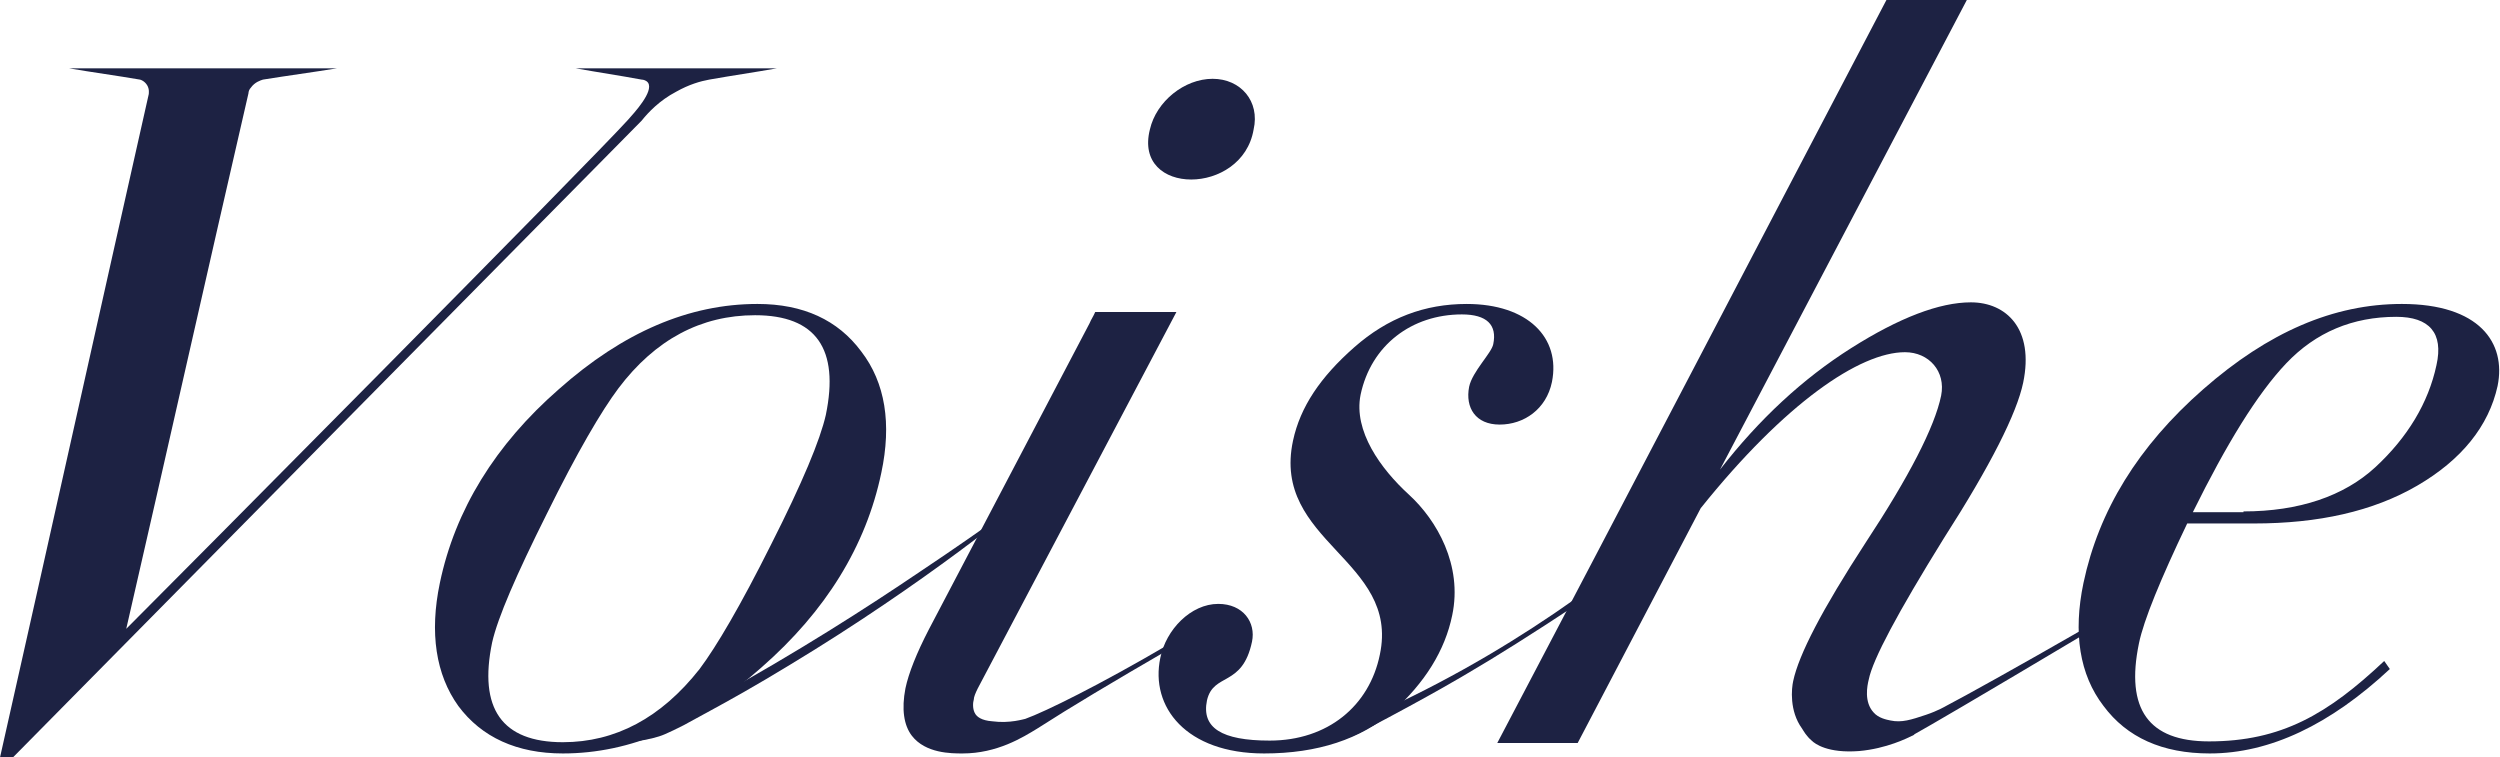
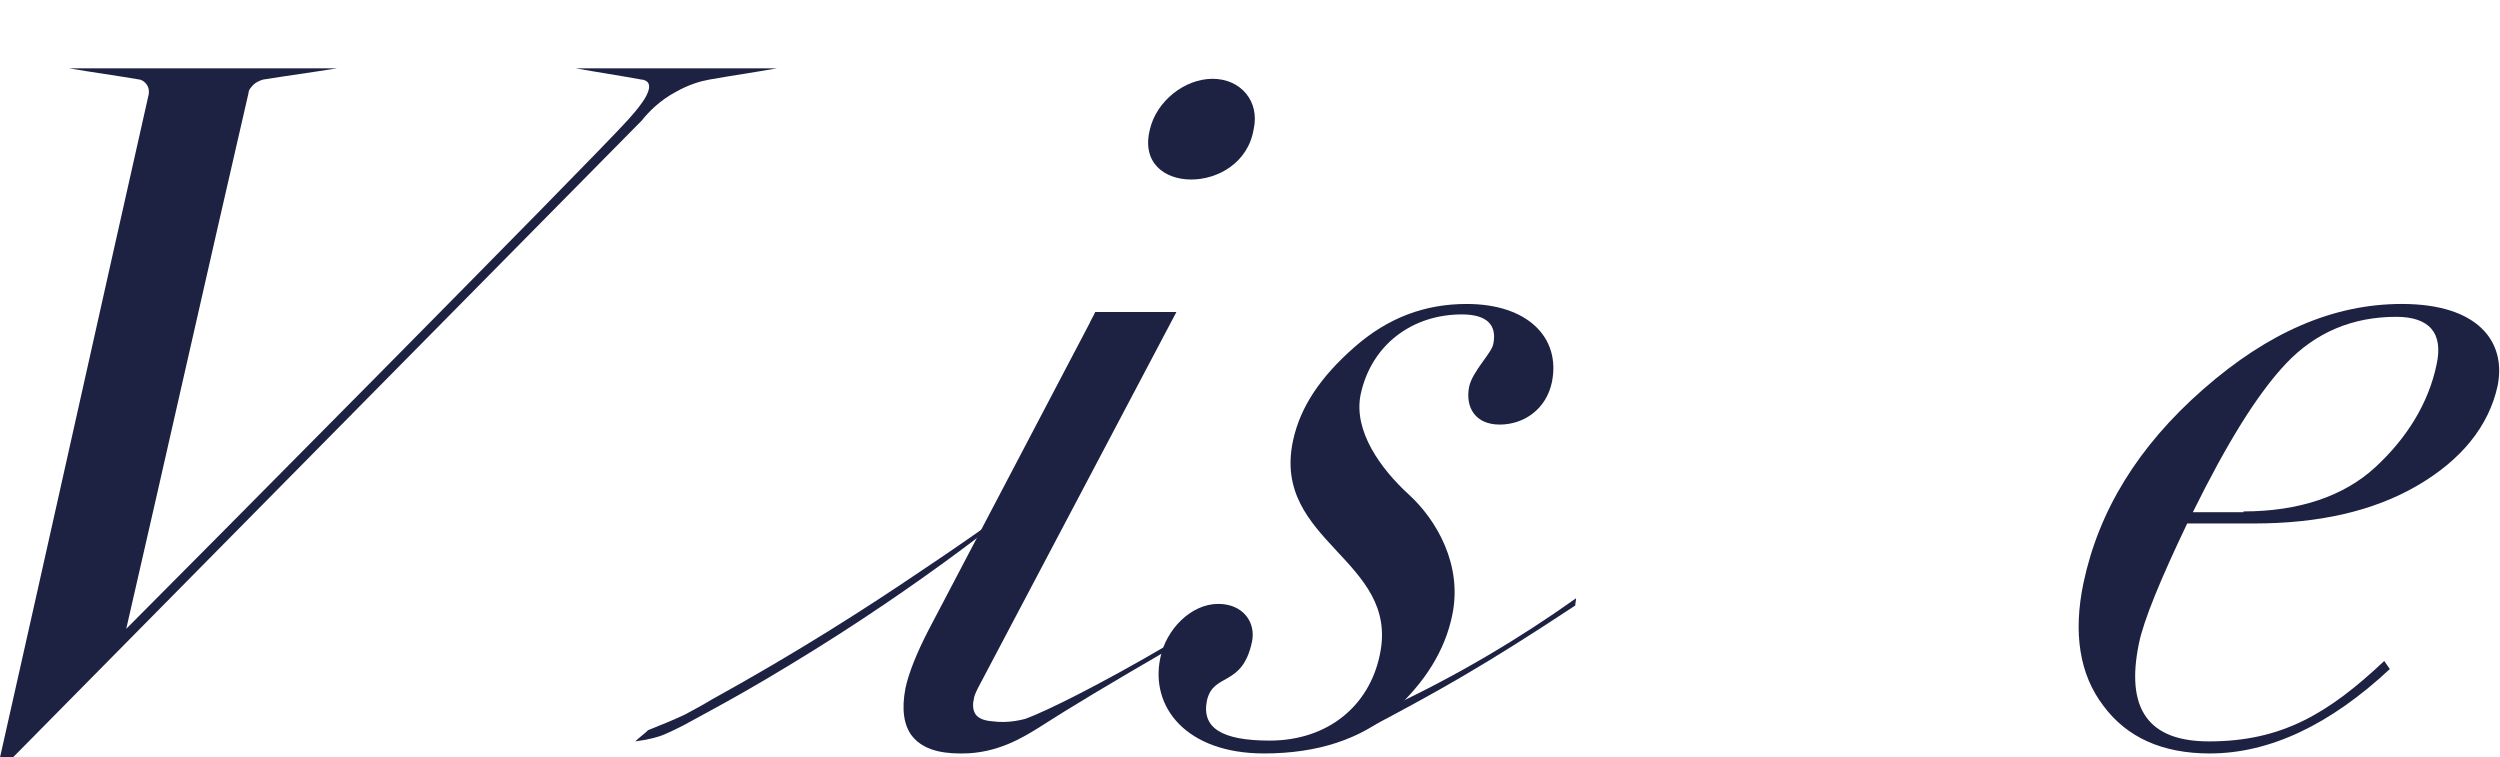
<svg xmlns="http://www.w3.org/2000/svg" xml:space="preserve" id="_Слой_1" x="0px" y="0px" style="enable-background:new 0 0 310.9 94.2" version="1.1" viewBox="0 0 310.9 94.2">
  <style type="text/css">.st0{fill:#1D2243;}</style>
  <path d="M0,94.2c6.2-27.5,12.3-55,18.5-82.5c0-0.1,0.1-0.6-0.2-1.1c-0.3-0.5-0.8-0.7-0.9-0.7c-2.9-0.5-5.9-0.9-8.8-1.4  h33.3c-3.1,0.5-6.1,0.9-9.2,1.4c-0.3,0.1-1,0.3-1.5,1c-0.2,0.2-0.3,0.5-0.3,0.7C25.8,33.7,20.8,56,15.7,78.2  c6.6-6.6,57.8-58.2,62.4-63.3c0.8-0.9,3.2-3.5,2.5-4.6c-0.2-0.3-0.6-0.4-0.8-0.4c-2.7-0.5-5.4-0.9-8.2-1.4h25  c-2.8,0.5-5.6,0.9-8.4,1.4c-1.1,0.2-2.5,0.6-4.1,1.5c-2.1,1.1-3.5,2.6-4.3,3.6L1.6,94.2H0z" class="st0" />
-   <path d="M57,87.8c-2.8-3.9-3.6-9.1-2.3-15.3c1.9-9.1,6.9-17.2,14.8-24.1c8-7.1,16.2-10.6,24.7-10.6c5.7,0,10,2,12.9,5.9  c3,3.9,3.8,9,2.5,15.1c-1.9,9.1-6.9,17.2-14.9,24.2C86.6,90.2,78.4,93.7,70,93.7C64.3,93.7,59.9,91.7,57,87.8L57,87.8z M87,83.2  c2.1-2.8,5.1-7.9,8.9-15.5c3.9-7.7,6.1-13,6.8-16.1c1.7-8.2-1.2-12.4-8.8-12.4c-6.7,0-12.4,3-17,9.1c-2.1,2.8-5.1,7.9-8.9,15.6  c-3.8,7.6-6.1,12.9-6.8,16c-1.7,8.2,1.2,12.4,8.8,12.4C76.5,92.3,82.2,89.3,87,83.2L87,83.2z" class="st0" />
  <path d="M135.5,40.2c0.2-0.5,0.5-0.9,0.7-1.4h10.1l-24.7,46.8c-0.3,0.6-0.5,1.1-0.5,1.4c-0.1,0.3-0.2,1.2,0.2,1.8  c0.2,0.3,0.7,0.8,2.1,0.9c2.2,0.3,4-0.3,4.1-0.3c2.5-0.9,9.2-4.2,17.9-9.3c0,0.2-0.1,0.5-0.1,0.7c-6.9,4-12.1,7.1-16.3,9.8  c-1.8,1.1-5,3.1-9.3,3.1c-1.4,0-4.6,0-6.3-2.2c-1-1.3-1.3-3.3-0.8-5.9c0.4-1.9,1.4-4.4,2.9-7.3L135.5,40.2L135.5,40.2z M150.8,9.8  c3.5,0,5.9,2.8,5.1,6.3c-1.4,8.3-15,8.3-12.9,0C143.8,12.6,147.3,9.8,150.8,9.8z" class="st0" />
  <path d="M169.4,89.5c1-0.4,2.1-0.9,3.1-1.4c8.8-4.1,16.6-8.8,23.5-13.7c0,0.3-0.1,0.6-0.1,0.9  c-5.3,3.5-9.9,6.4-13.5,8.5c0,0-4.3,2.6-12.7,7c-0.5,0.3-1.7,0.9-3.4,1.4c-1.6,0.5-2.9,0.8-3.7,0.9c0.5-0.5,1.1-0.9,1.6-1.4  C165.6,91.2,167.3,90.4,169.4,89.5L169.4,89.5z" class="st0" />
  <path d="M85.1,88.9c0.9-0.5,2.1-1.1,3.4-1.9c10.7-5.9,19.4-11.5,25.9-15.9c9-6,12.9-9.1,13-9  c0.1,0.2-12.3,10.4-29.2,20.6c-4.1,2.5-7.5,4.4-9.9,5.7c-0.9,0.5-2,1.1-3.3,1.8c-1,0.5-1.6,0.8-2.3,1.1c-0.9,0.4-2.2,0.7-3.7,0.9  c0.5-0.5,1.1-0.9,1.6-1.4C82.1,90.2,83.6,89.6,85.1,88.9L85.1,88.9z" class="st0" />
  <path d="M144.3,81.8c0.7-3.5,3.8-6.7,7.2-6.7c3.1,0,4.7,2.3,4.2,4.7c-1.2,5.7-4.8,3.8-5.6,7.3c-0.7,3.4,1.8,5,7.8,5  c7.2,0,12.4-4.3,13.7-10.7c2.5-11.8-13.5-14-10.8-26.6c0.9-4.2,3.4-7.9,7.6-11.6c4.2-3.7,8.8-5.4,14-5.4c7.6,0,11.7,4.2,10.6,9.7  c-0.7,3.4-3.5,5.3-6.5,5.3s-4.3-2.1-3.8-4.7c0.4-1.9,2.8-4.2,3-5.3c0.5-2.4-0.8-3.7-3.9-3.7c-6.2,0-11.3,3.8-12.6,10  c-0.9,4.5,2.5,9.2,6,12.4s6.7,8.8,5.4,15c-0.9,4.4-3.4,8.4-7.4,12c-4,3.4-9.3,5.2-16,5.2C147.5,93.7,143,87.9,144.3,81.8L144.3,81.8  z" class="st0" />
-   <path d="M223,84.7c0.7-3.3,3.6-8.9,9-17.2c5.4-8.2,8.6-14.4,9.4-18.3c0.6-3-1.5-5.4-4.5-5.4c-5.6,0-14.9,6.3-25.4,19.4  l-15.3,29.2h-10c16.2-30.8,32.3-61.7,48.5-92.6h10l-30.8,58.6c4.9-6.3,10.3-11.3,16.3-15.1c6-3.8,11-5.7,14.9-5.7  c4.4,0,7.9,3.3,6.5,10c-0.8,3.8-4,10.2-9.9,19.4c-5.7,9.2-8.8,15-9.3,17.5c-0.2,0.8-0.6,2.8,0.6,4.1c0.6,0.7,1.6,0.9,2.1,1  c1.4,0.3,2.6-0.1,4.4-0.7c1.5-0.5,2.5-1.1,2.5-1.1c2.3-1.2,8.8-4.8,17.5-9.8c0,0.2,0,0.5,0,0.7c-14.1,8.4-19.6,11.6-21.4,12.6  c0,0-0.1,0.1-0.1,0.1c-0.8,0.4-3.4,1.7-6.8,2c-3.9,0.3-5.5-0.9-5.9-1.3c-0.7-0.6-1-1.2-1.2-1.5C222.5,88.4,222.8,85.6,223,84.7  L223,84.7z" class="st0" />
  <path d="M261.6,87.8c-3-3.9-3.8-9.1-2.5-15.3c1.9-9,6.8-17,14.9-24.1s16.2-10.6,24.7-10.6c9.6,0,13,4.8,11.9,10.2  c-1.1,5-4.5,9.2-10,12.4s-12.3,4.7-20.3,4.7h-8.3c-3.3,6.9-5.4,12-6,14.9c-1.7,8.2,1.2,12.2,8.7,12.2c9,0,14.8-3.4,21.8-10l0.7,1  c-7.4,6.9-14.9,10.5-22.4,10.5C268.9,93.7,264.5,91.7,261.6,87.8L261.6,87.8z M279,63.6c6.9,0,12.5-1.9,16.4-5.5  c4-3.7,6.6-8,7.6-12.7c0.9-4-0.9-6-5-6c-5.4,0-10,1.9-13.7,5.8c-3.6,3.8-7.4,10-11.6,18.5H279L279,63.6z" class="st0" />
</svg>